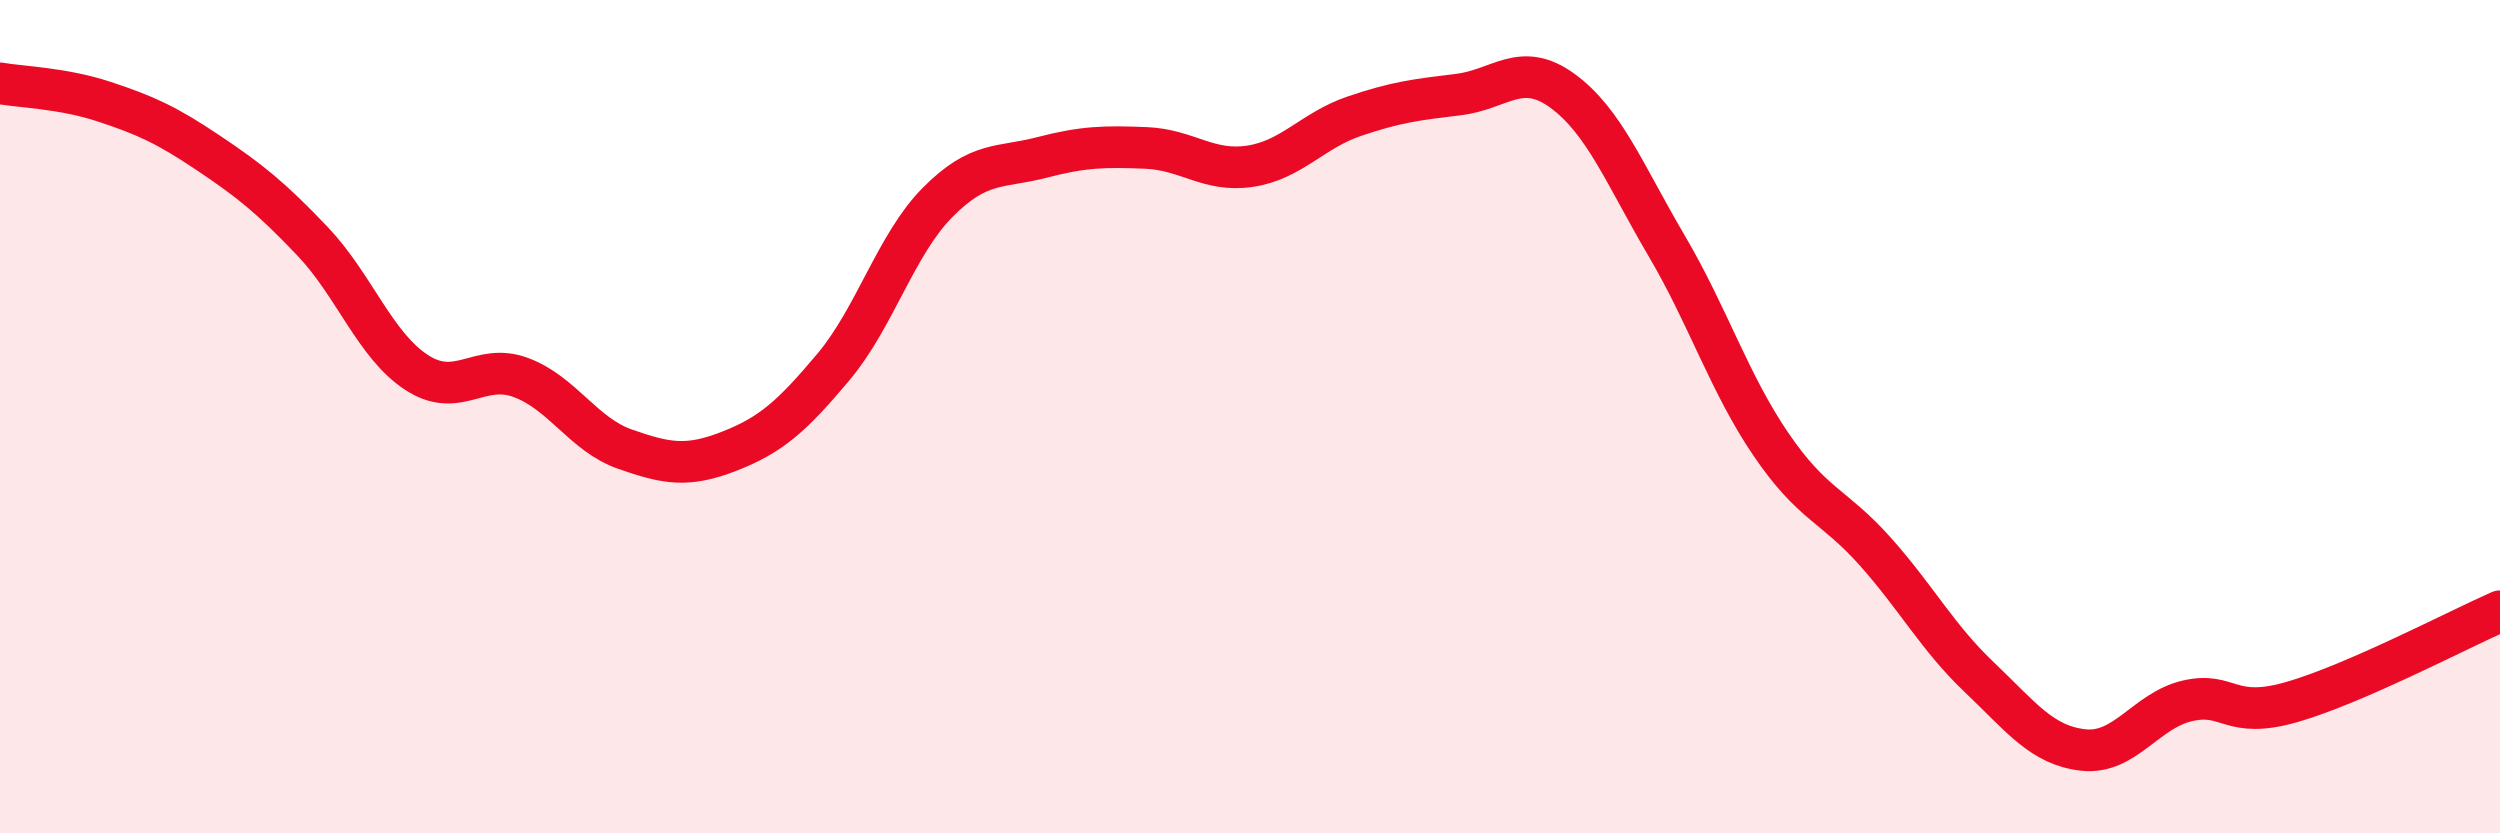
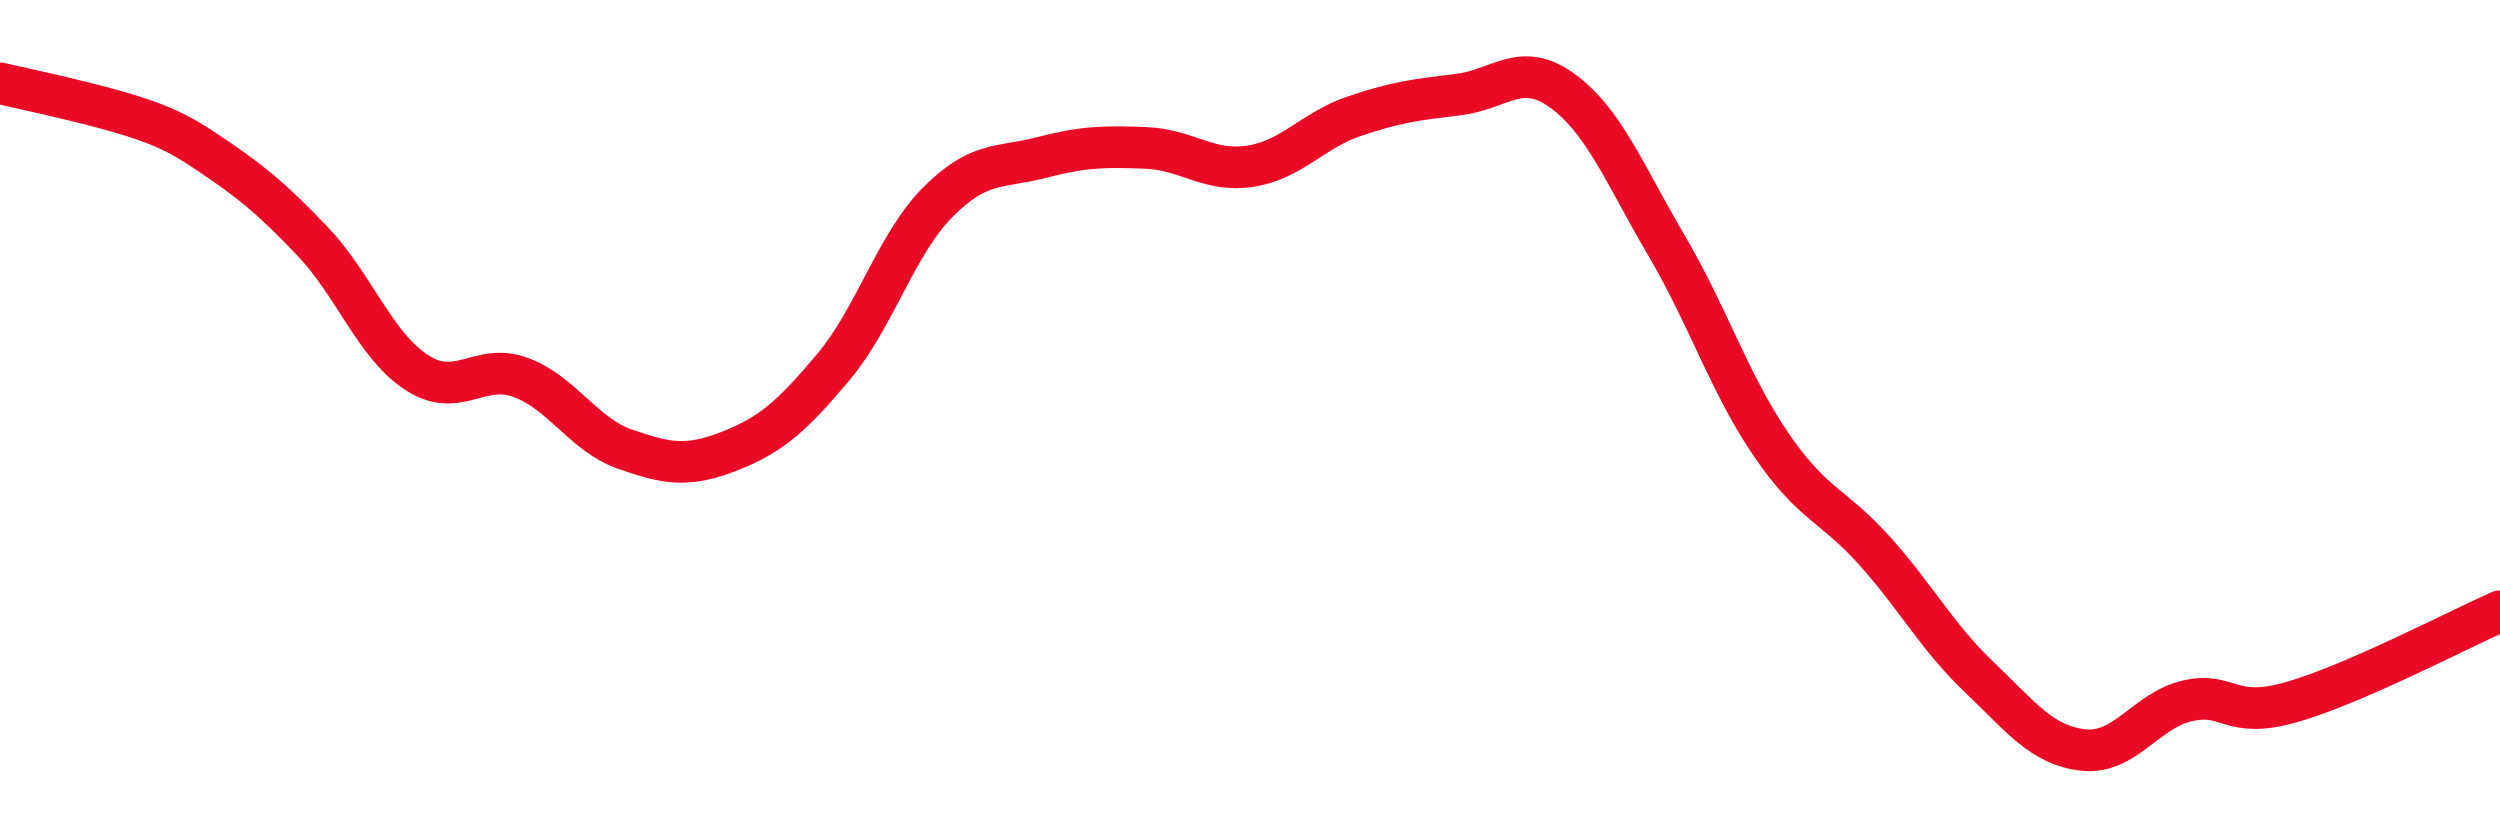
<svg xmlns="http://www.w3.org/2000/svg" width="60" height="20" viewBox="0 0 60 20">
-   <path d="M 0,2 C 0.5,2.09 1.5,2.11 2.5,2.44 C 3.5,2.77 4,3 5,3.67 C 6,4.34 6.5,4.74 7.5,5.79 C 8.5,6.84 9,8.29 10,8.94 C 11,9.59 11.5,8.69 12.5,9.06 C 13.5,9.43 14,10.43 15,10.78 C 16,11.13 16.5,11.22 17.5,10.83 C 18.5,10.44 19,10 20,8.81 C 21,7.62 21.5,5.87 22.5,4.86 C 23.5,3.85 24,4.04 25,3.78 C 26,3.52 26.5,3.51 27.5,3.55 C 28.5,3.59 29,4.14 30,3.99 C 31,3.84 31.5,3.13 32.5,2.79 C 33.5,2.45 34,2.39 35,2.27 C 36,2.15 36.5,1.45 37.5,2.18 C 38.5,2.91 39,4.2 40,5.9 C 41,7.6 41.5,9.19 42.5,10.66 C 43.5,12.13 44,12.11 45,13.23 C 46,14.35 46.5,15.3 47.5,16.25 C 48.5,17.2 49,17.89 50,18 C 51,18.11 51.5,17.05 52.5,16.82 C 53.5,16.59 53.5,17.28 55,16.85 C 56.5,16.42 59,15.11 60,14.67L60 20L0 20Z" fill="#EB0A25" opacity="0.1" stroke-linecap="round" stroke-linejoin="round" />
-   <path d="M 0,2 C 0.5,2.09 1.5,2.11 2.5,2.44 C 3.5,2.77 4,3 5,3.67 C 6,4.34 6.5,4.74 7.5,5.79 C 8.5,6.84 9,8.29 10,8.94 C 11,9.59 11.5,8.69 12.5,9.06 C 13.5,9.43 14,10.43 15,10.78 C 16,11.13 16.5,11.22 17.5,10.83 C 18.5,10.44 19,10 20,8.81 C 21,7.62 21.5,5.87 22.5,4.86 C 23.5,3.85 24,4.04 25,3.78 C 26,3.52 26.5,3.51 27.5,3.55 C 28.5,3.59 29,4.14 30,3.99 C 31,3.84 31.5,3.13 32.5,2.79 C 33.5,2.45 34,2.39 35,2.27 C 36,2.15 36.5,1.45 37.5,2.18 C 38.5,2.91 39,4.2 40,5.9 C 41,7.6 41.5,9.19 42.5,10.66 C 43.5,12.13 44,12.11 45,13.23 C 46,14.35 46.5,15.3 47.5,16.25 C 48.5,17.2 49,17.89 50,18 C 51,18.11 51.5,17.05 52.5,16.82 C 53.5,16.59 53.5,17.28 55,16.85 C 56.5,16.42 59,15.11 60,14.67" stroke="#EB0A25" stroke-width="1" fill="none" stroke-linecap="round" stroke-linejoin="round" />
+   <path d="M 0,2 C 3.5,2.77 4,3 5,3.67 C 6,4.34 6.5,4.74 7.5,5.79 C 8.5,6.84 9,8.29 10,8.94 C 11,9.59 11.5,8.69 12.5,9.06 C 13.5,9.43 14,10.43 15,10.78 C 16,11.13 16.5,11.22 17.5,10.83 C 18.5,10.44 19,10 20,8.81 C 21,7.62 21.5,5.87 22.5,4.86 C 23.5,3.85 24,4.04 25,3.78 C 26,3.52 26.5,3.51 27.5,3.55 C 28.5,3.59 29,4.14 30,3.99 C 31,3.84 31.5,3.13 32.5,2.79 C 33.5,2.45 34,2.39 35,2.27 C 36,2.15 36.5,1.45 37.5,2.18 C 38.5,2.91 39,4.2 40,5.9 C 41,7.6 41.5,9.19 42.5,10.66 C 43.5,12.13 44,12.11 45,13.23 C 46,14.35 46.5,15.3 47.5,16.25 C 48.5,17.2 49,17.89 50,18 C 51,18.11 51.5,17.05 52.5,16.82 C 53.5,16.59 53.5,17.28 55,16.85 C 56.5,16.42 59,15.11 60,14.67" stroke="#EB0A25" stroke-width="1" fill="none" stroke-linecap="round" stroke-linejoin="round" />
</svg>